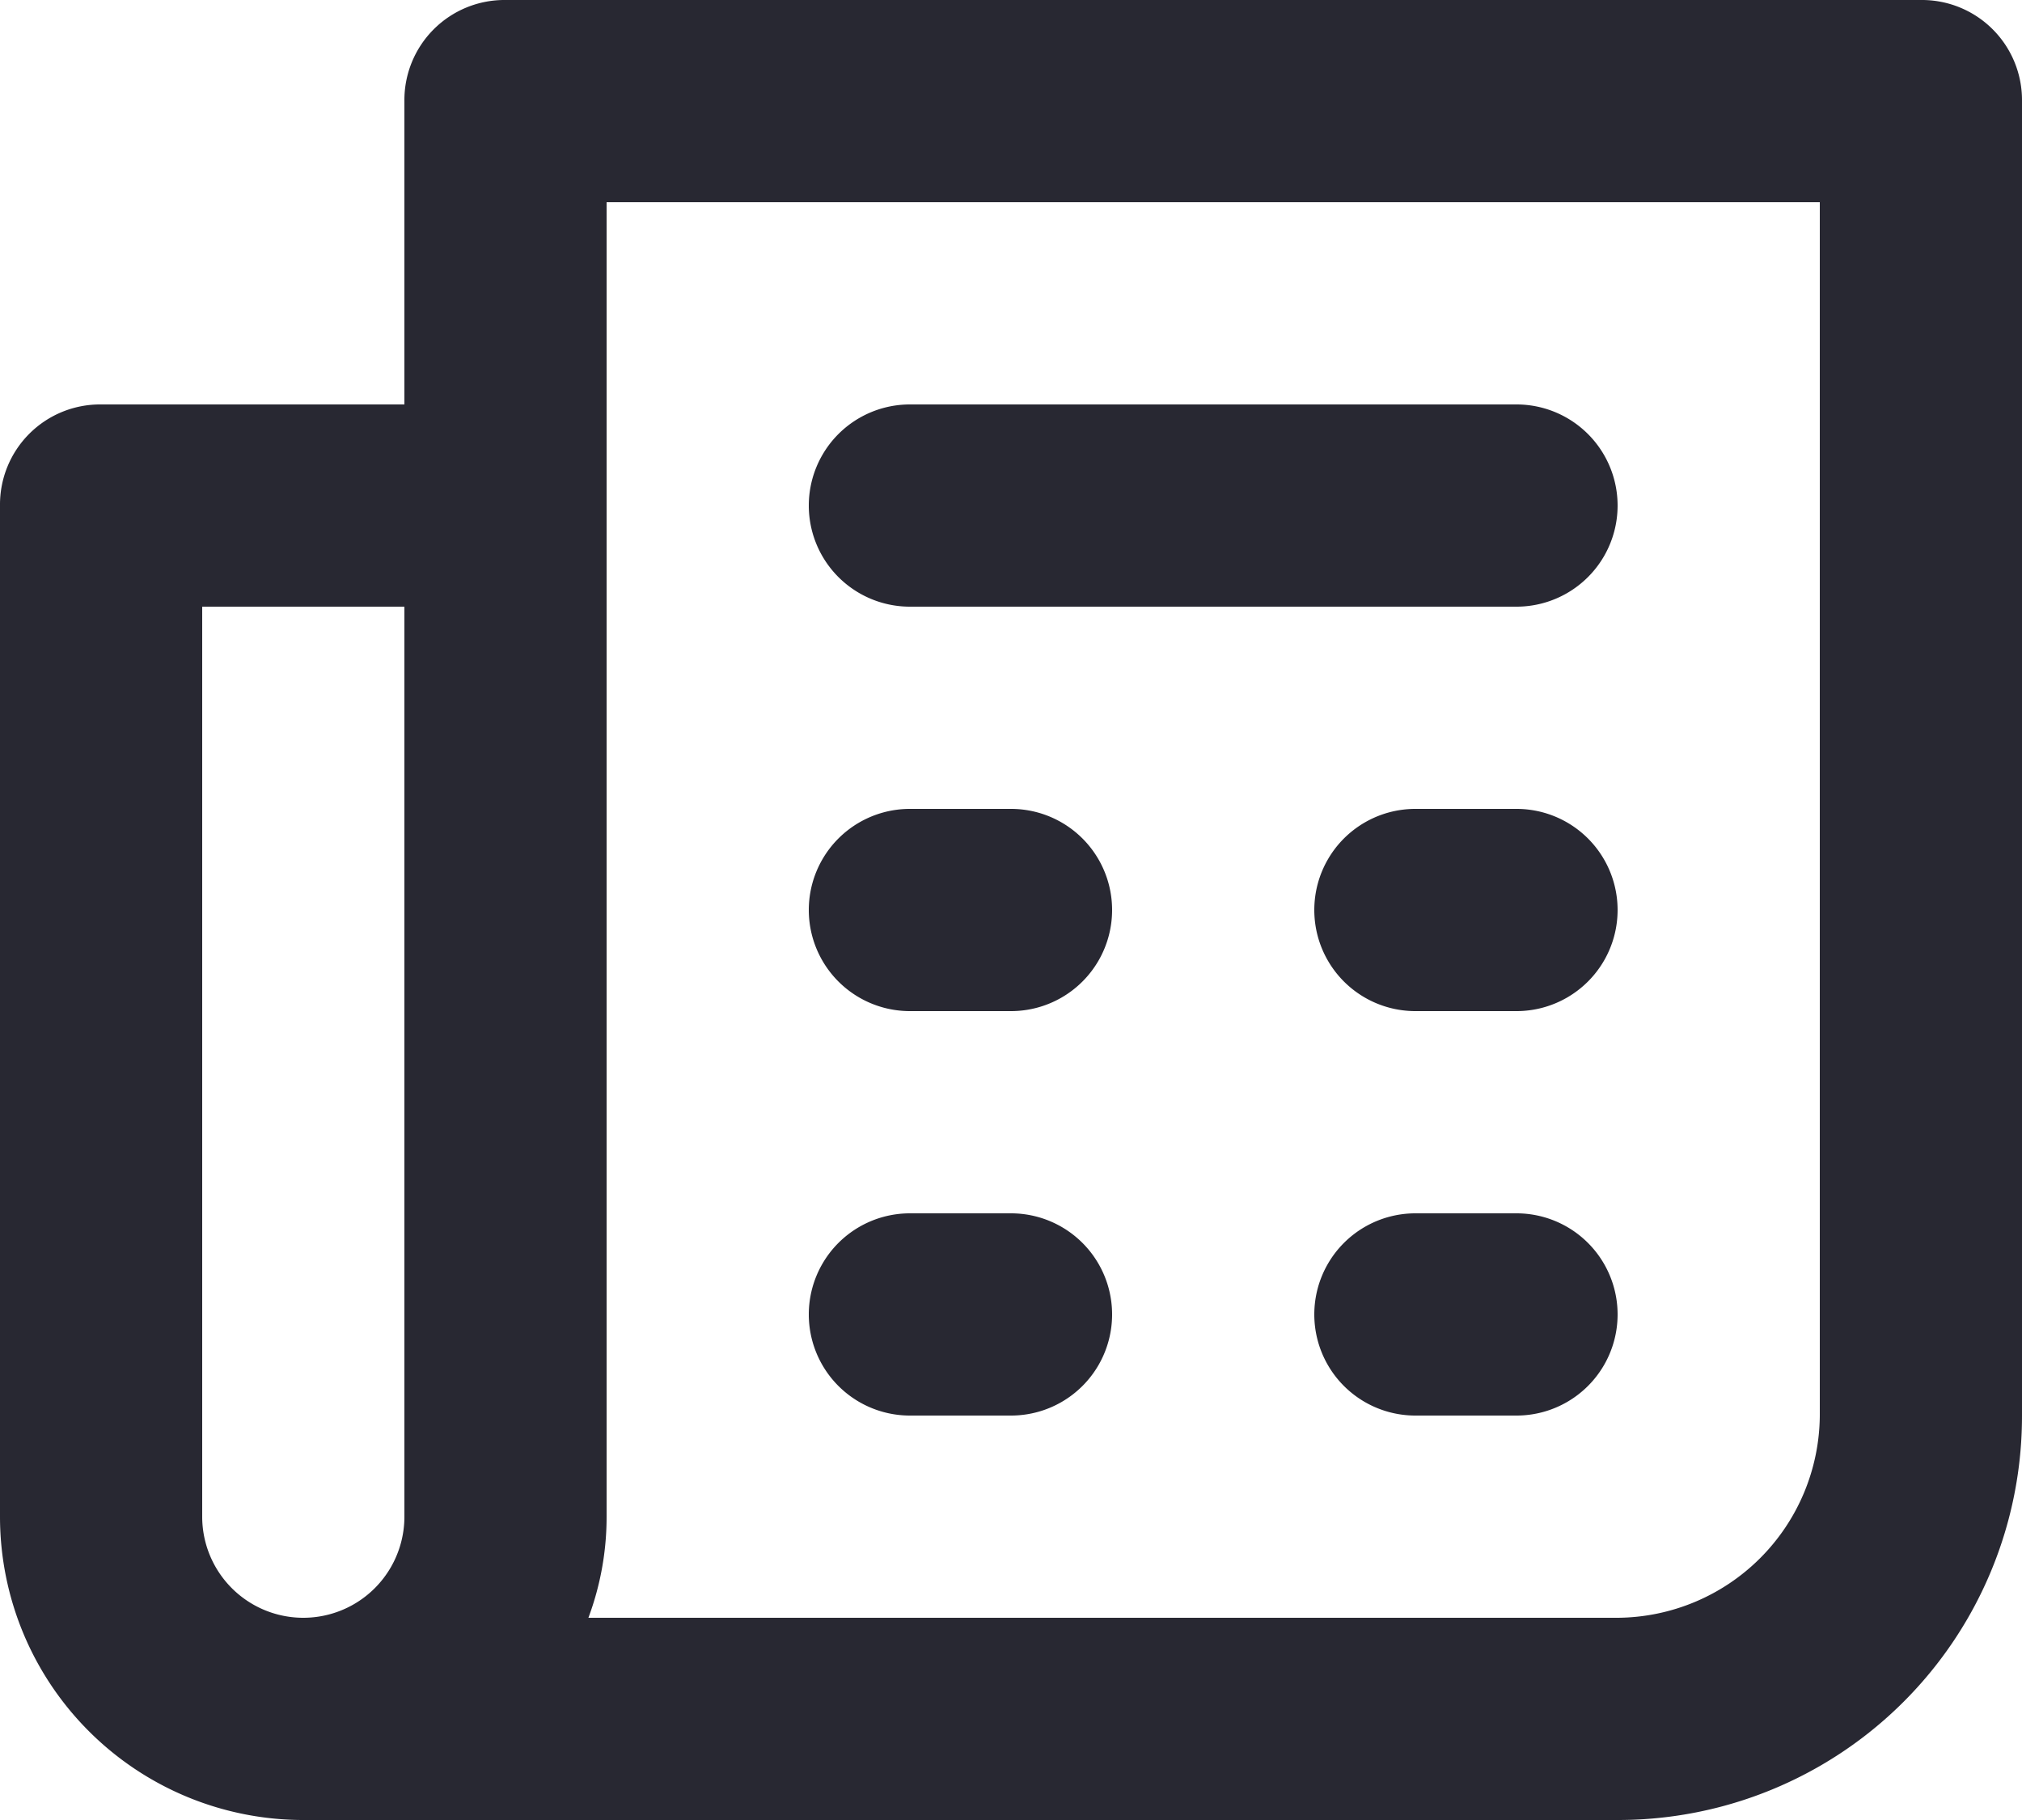
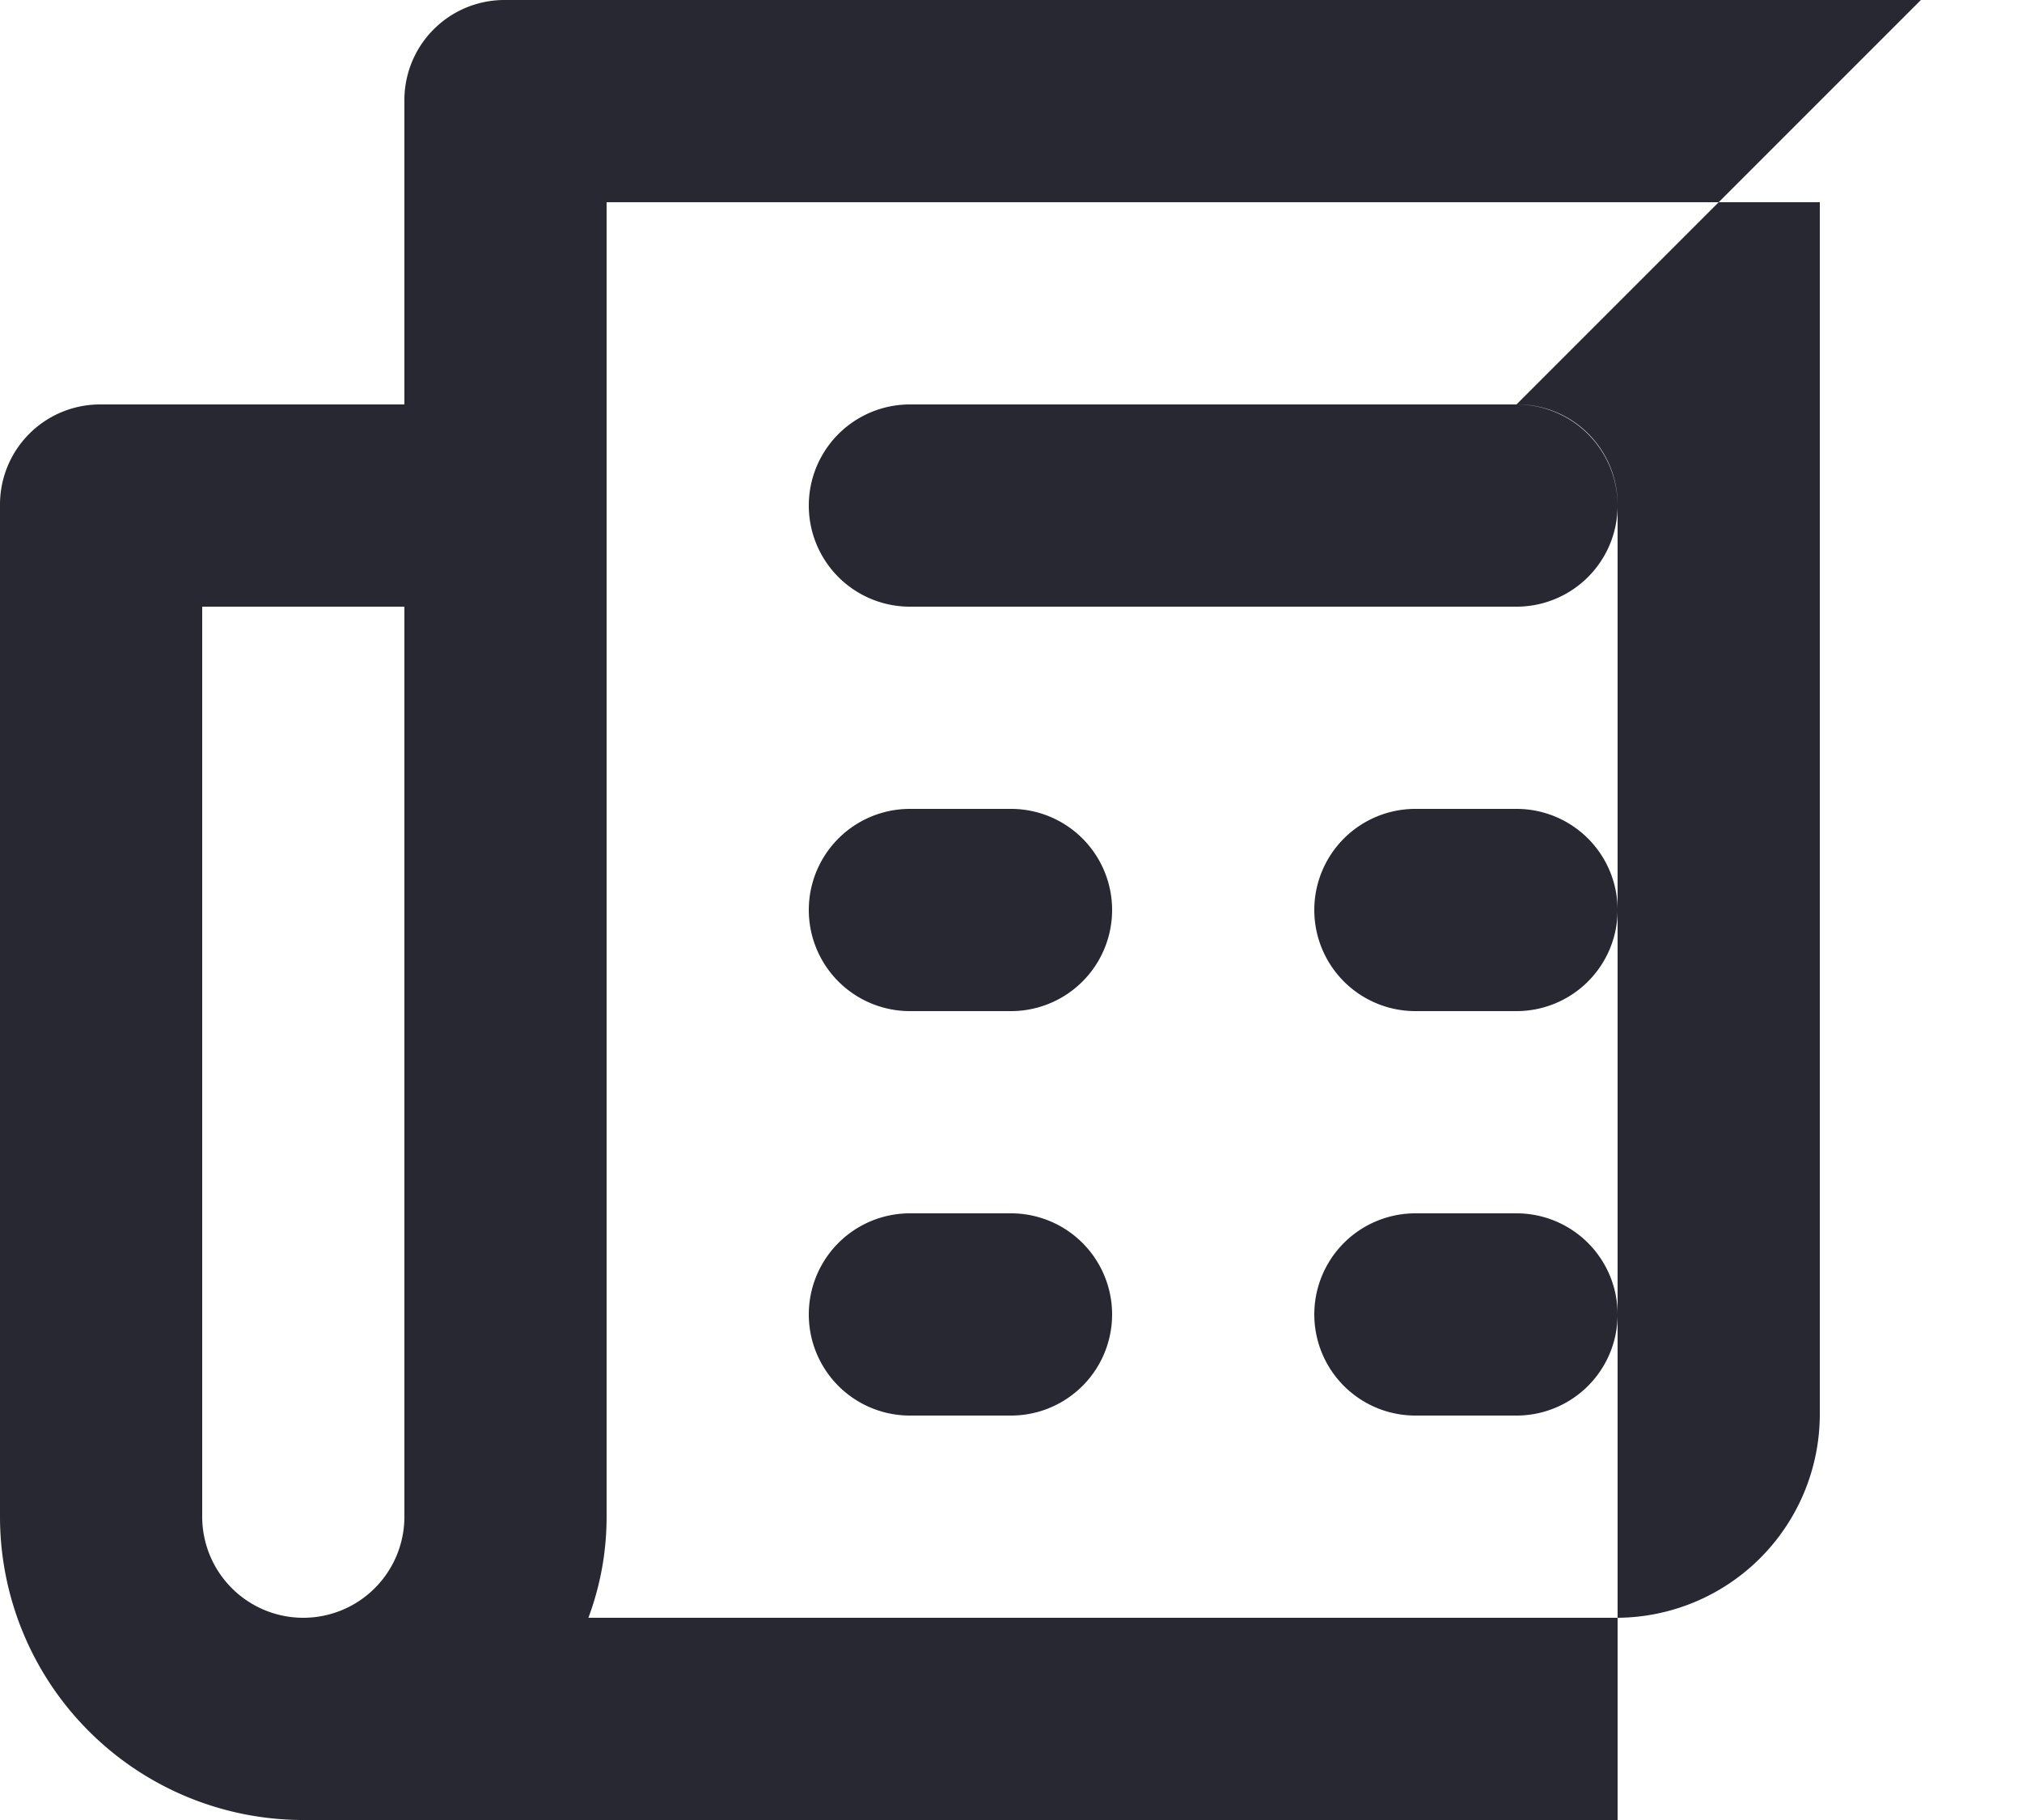
<svg xmlns="http://www.w3.org/2000/svg" width="20" height="18" viewBox="0 0 20 18">
-   <path id="Path_186735" data-name="Path 186735" d="M1847,1131h-1a1,1,0,1,0,0,2h1a1,1,0,1,0,0-2Zm0,4h-1a1,1,0,1,0,0,2h1a1,1,0,1,0,0-2Zm-6-6h6a1,1,0,1,0,0-2h-6a1,1,0,1,0,0,2Zm10-6h-14a.99.99,0,0,0-1,1v3h-3a.99.99,0,0,0-1,1v10a3,3,0,0,0,3,3h13a3.995,3.995,0,0,0,4-4v-13a.99.99,0,0,0-1-1Zm-15,15a1,1,0,1,1-2,0v-9h2Zm14-1a2.014,2.014,0,0,1-2,2h-10.18a2.852,2.852,0,0,0,.18-1v-13h12Zm-9-4h1a1,1,0,1,0,0-2h-1a1,1,0,1,0,0,2Zm0,4h1a1,1,0,1,0,0-2h-1a1,1,0,1,0,0,2Z" transform="translate(-1832 -1123)" fill="#282832" />
+   <path id="Path_186735" data-name="Path 186735" d="M1847,1131h-1a1,1,0,1,0,0,2h1a1,1,0,1,0,0-2Zm0,4h-1a1,1,0,1,0,0,2h1a1,1,0,1,0,0-2Zm-6-6h6a1,1,0,1,0,0-2h-6a1,1,0,1,0,0,2Zm10-6h-14a.99.99,0,0,0-1,1v3h-3a.99.99,0,0,0-1,1v10a3,3,0,0,0,3,3h13v-13a.99.99,0,0,0-1-1Zm-15,15a1,1,0,1,1-2,0v-9h2Zm14-1a2.014,2.014,0,0,1-2,2h-10.18a2.852,2.852,0,0,0,.18-1v-13h12Zm-9-4h1a1,1,0,1,0,0-2h-1a1,1,0,1,0,0,2Zm0,4h1a1,1,0,1,0,0-2h-1a1,1,0,1,0,0,2Z" transform="translate(-1832 -1123)" fill="#282832" />
</svg>